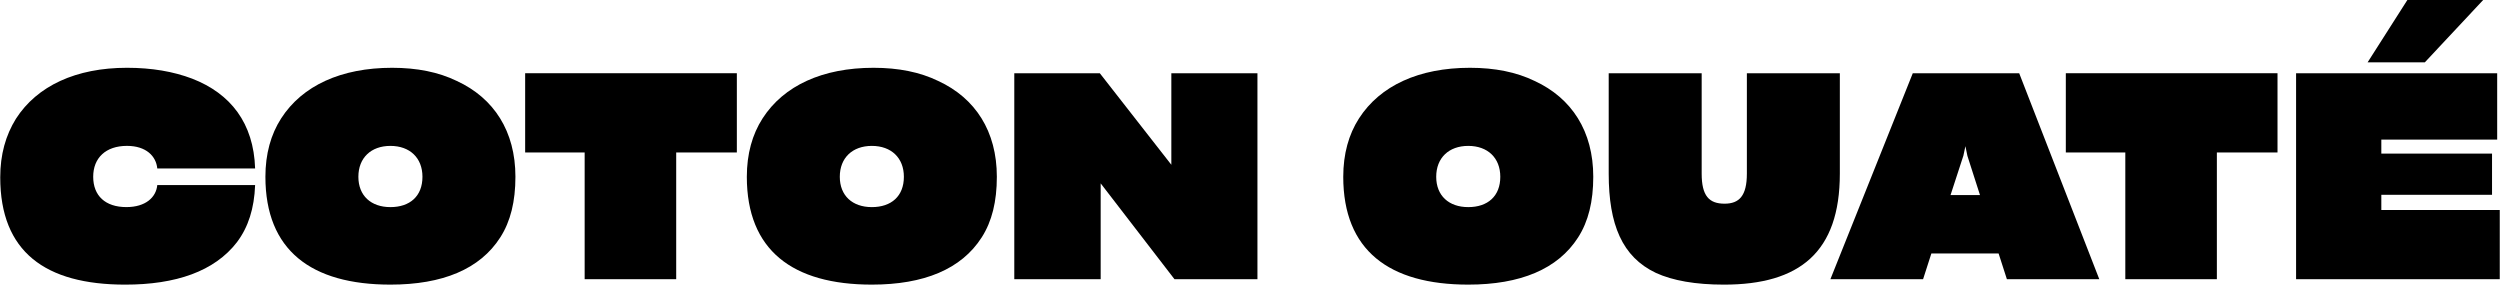
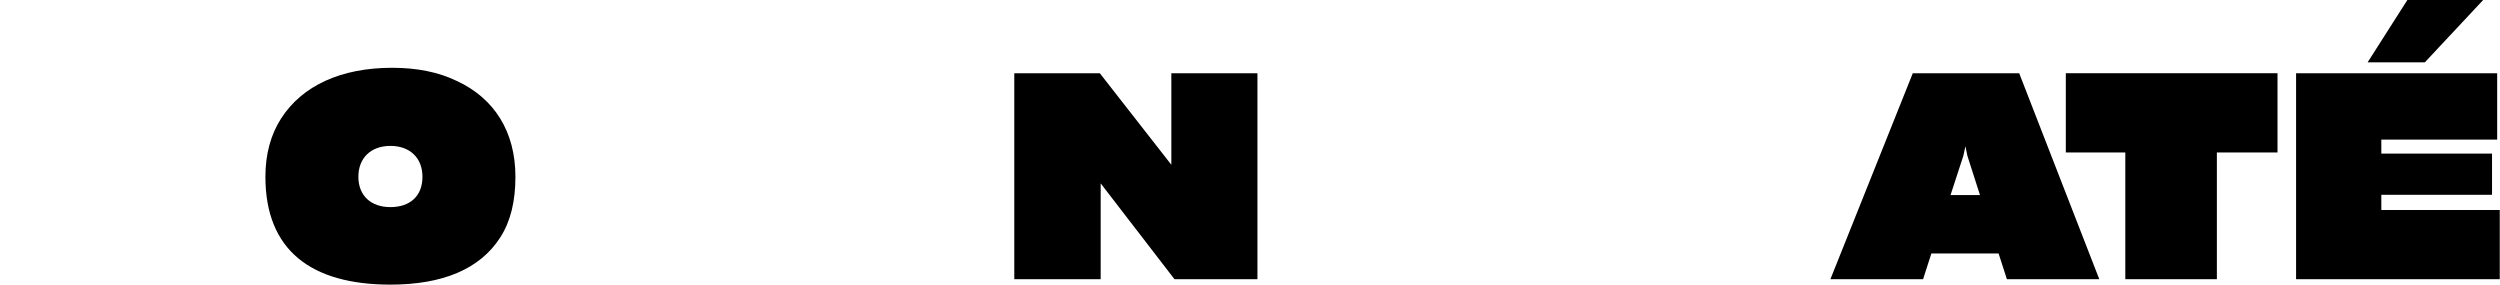
<svg xmlns="http://www.w3.org/2000/svg" viewBox="0 0 2635 300" data-sanitized-data-name="Layer 1" data-name="Layer 1" id="Layer_1">
  <defs>
    <style>
      .cls-1 {
        fill: #000;
        stroke-width: 0px;
      }
    </style>
  </defs>
-   <path d="M249.9,255.08c-23.82,31.06-64.82,44.92-117.89,44.92C47.59,300,.25,265.33.25,186.93c0-24.12,5.73-44.32,16.58-61.81,22.31-34.67,63.32-53.67,116.99-53.67,26.23,0,48.84,3.92,68.74,11.46,40.4,15.68,64.82,46.73,66.33,94.67h-103.12c-1.21-12.96-11.76-23.82-31.96-23.82-22.31,0-35.58,12.66-35.58,32.56s12.66,31.96,34.98,31.96c20.2,0,31.36-10.25,32.56-23.22h103.12c-.9,24.72-7.23,44.32-18.99,60Z" class="cls-1" />
  <path d="M279.74,186.33c0-24.12,5.73-44.62,16.58-61.51,22.31-34.67,63.32-53.37,116.99-53.37,26.23,0,48.84,4.52,68.14,13.87,39.2,18.09,61.81,53.07,61.81,101,0,25.93-5.13,47.04-15.98,63.92-21.41,33.47-60.9,49.75-115.78,49.75-83.52,0-131.76-36.18-131.76-113.67ZM445.27,186.33c0-19.9-13.27-32.56-33.77-32.56s-33.77,12.66-33.77,32.56,13.27,31.96,33.77,31.96,33.77-11.46,33.77-31.96Z" class="cls-1" />
-   <path d="M712.7,294.27h-96.48v-133.57h-62.71v-83.52h223.12v83.52h-63.92v133.57Z" class="cls-1" />
-   <path d="M787.16,186.33c0-24.12,5.73-44.62,16.58-61.51,22.31-34.67,63.32-53.37,116.98-53.37,26.23,0,48.84,4.52,68.14,13.87,39.2,18.09,61.81,53.07,61.81,101,0,25.93-5.12,47.04-15.98,63.92-21.41,33.47-60.9,49.75-115.78,49.75-83.52,0-131.76-36.18-131.76-113.67ZM952.69,186.33c0-19.9-13.27-32.56-33.77-32.56s-33.77,12.66-33.77,32.56,13.27,31.96,33.77,31.96,33.77-11.46,33.77-31.96Z" class="cls-1" />
  <path d="M1160.12,294.27h-91.06V77.19h90.15l75.38,96.48v-96.48h90.75v217.09h-87.44l-77.79-101.01v101.01Z" class="cls-1" />
-   <path d="M1415.79,186.33c0-24.12,5.73-44.62,16.58-61.51,22.31-34.67,63.32-53.37,116.98-53.37,26.23,0,48.85,4.52,68.14,13.87,39.2,18.09,61.81,53.07,61.81,101,0,25.93-5.13,47.04-15.98,63.92-21.41,33.47-60.9,49.75-115.78,49.75-83.52,0-131.76-36.18-131.76-113.67ZM1581.31,186.33c0-19.9-13.27-32.56-33.77-32.56s-33.77,12.66-33.77,32.56,13.27,31.96,33.77,31.96,33.77-11.46,33.77-31.96Z" class="cls-1" />
-   <path d="M1745.32,287.64c-35.58-16.88-49.75-50.95-49.75-104.62v-105.83h97.99v105.83c0,23.52,7.84,31.66,24.12,31.66,15.38,0,23.52-8.14,23.52-31.66v-105.83h97.99v105.83c0,82.91-42.51,116.98-122.11,116.98-30.15,0-53.97-4.22-71.76-12.36Z" class="cls-1" />
  <path d="M2035.67,267.14l-8.74,27.14h-97.69l86.83-217.09h112.16l84.42,217.09h-97.39l-8.74-27.14h-70.85ZM2086.92,205.63l-13.27-41.31-2.11-10.25-2.11,9.95-13.57,41.61h31.06Z" class="cls-1" />
  <path d="M2336.56,294.27h-96.48v-133.57h-62.71v-83.52h223.12v83.52h-63.92v133.57Z" class="cls-1" />
  <path d="M2420.07,294.27V77.19h211.96v69.95h-122.11v14.77h116.68v43.42h-116.68v15.98h124.82v72.97h-214.67ZM2617.26,0l-61.51,65.73h-60.3L2537.36,0h79.9Z" class="cls-1" />
</svg>